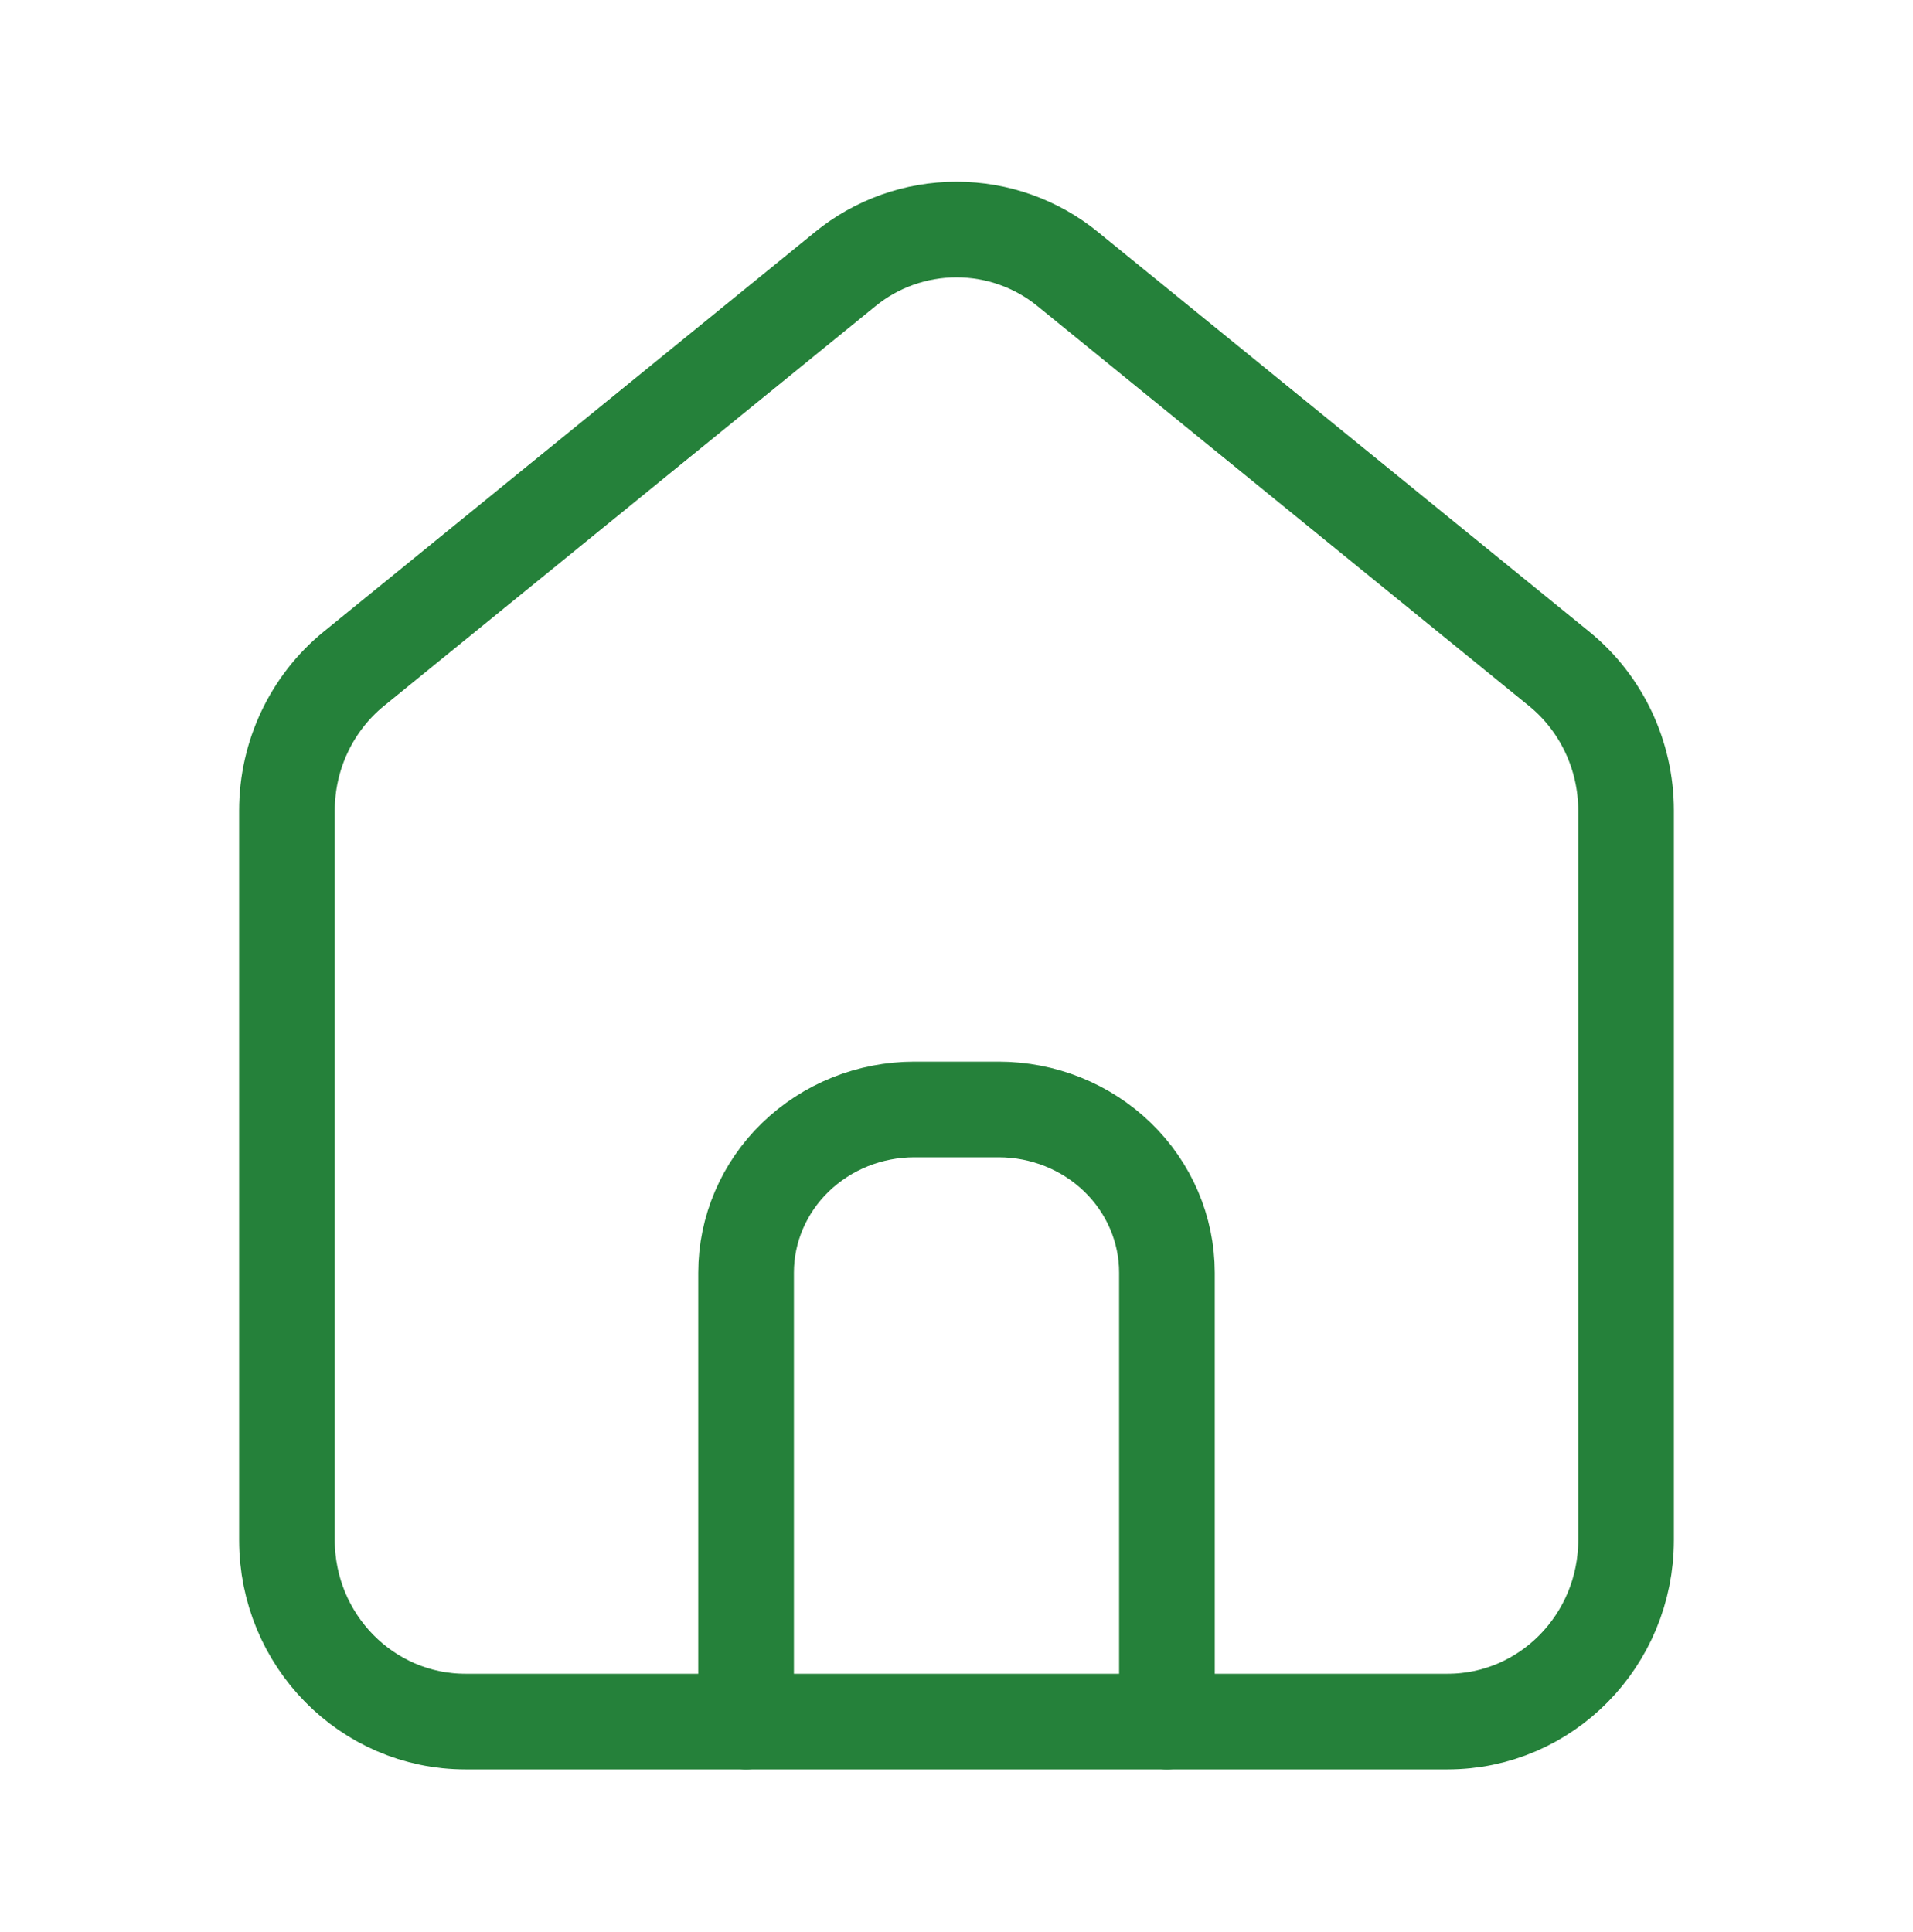
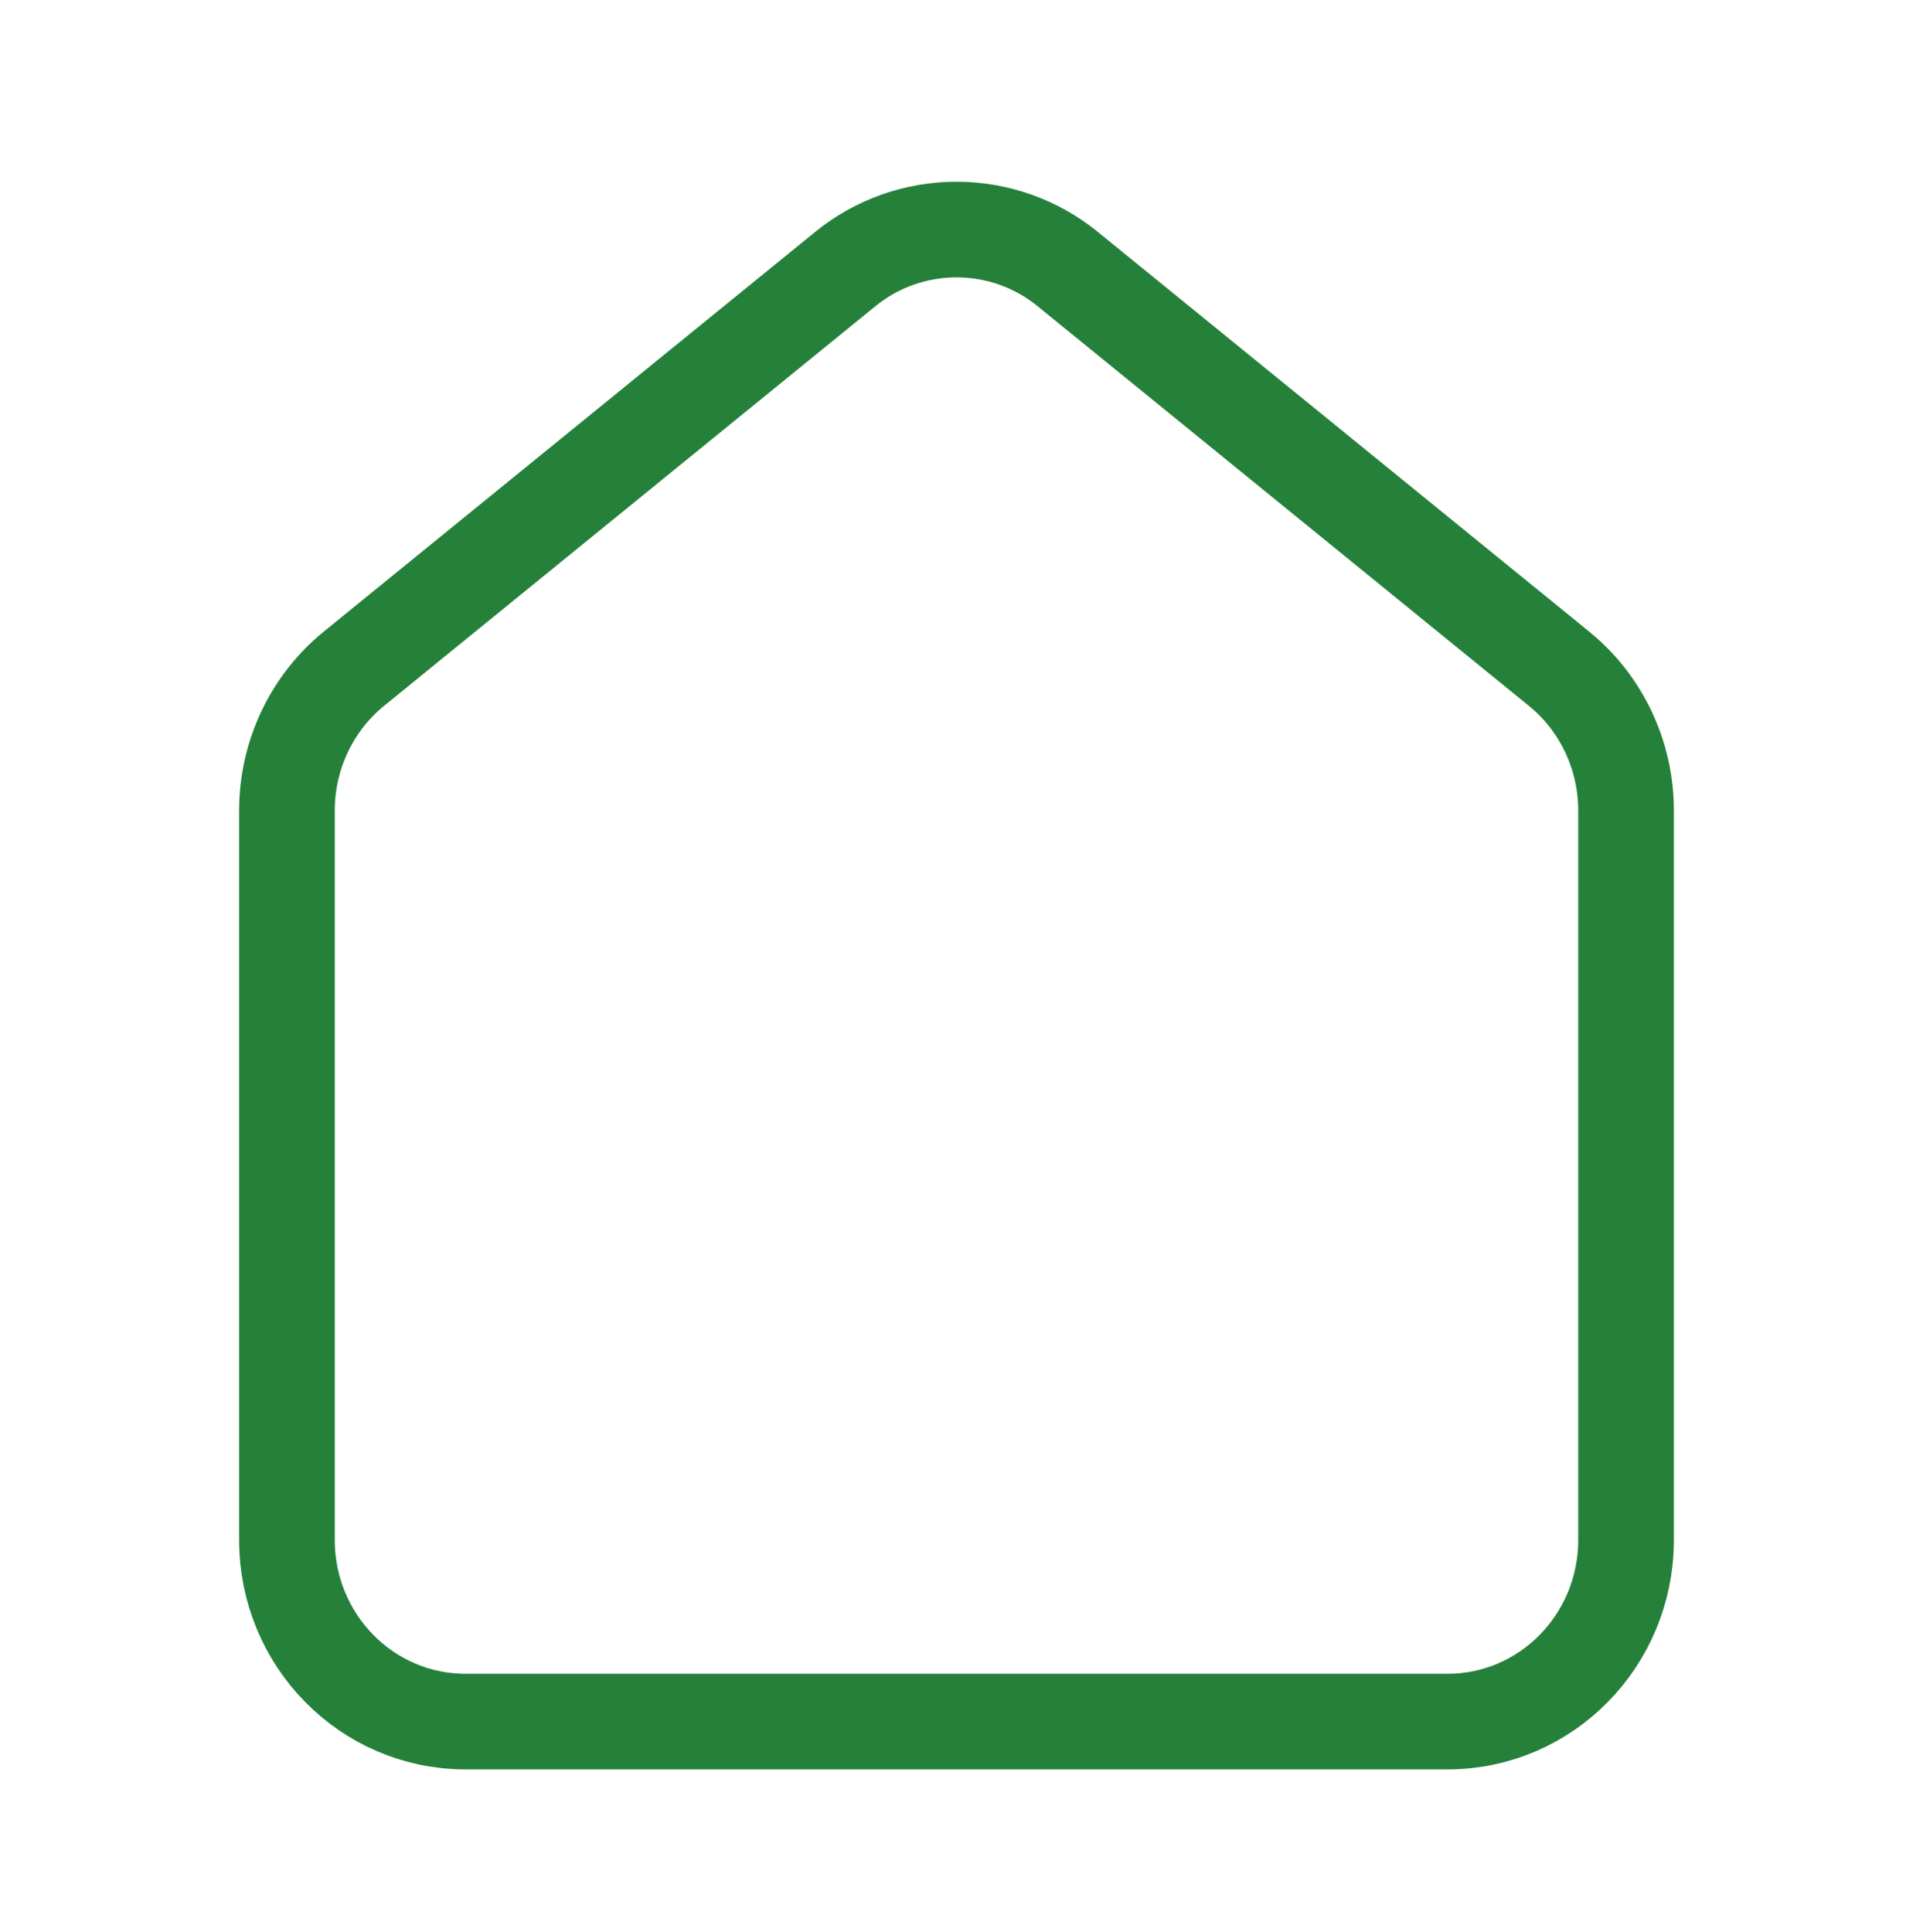
<svg xmlns="http://www.w3.org/2000/svg" width="100" height="101" viewBox="0 0 100 101" fill="none">
  <path d="M24.332 90C19.178 90 15 85.753 15 80.51V42.369C15 39.487 16.291 36.757 18.5 34.959L44.168 14.081C45.808 12.736 47.871 12 50 12C52.129 12 54.192 12.736 55.832 14.081L81.496 34.959C83.709 36.757 85 39.487 85 42.369V80.51C85 85.753 80.822 90 75.668 90H24.332Z" stroke="#25813A" stroke-width="5" stroke-linecap="round" stroke-linejoin="round" />
-   <path d="M39 90V66.533C39 64.27 39.927 62.1 41.578 60.499C43.228 58.899 45.466 58 47.8 58H52.2C54.534 58 56.772 58.899 58.422 60.499C60.073 62.1 61 64.27 61 66.533V90" stroke="#25813A" stroke-width="5" stroke-linecap="round" stroke-linejoin="round" />
</svg>